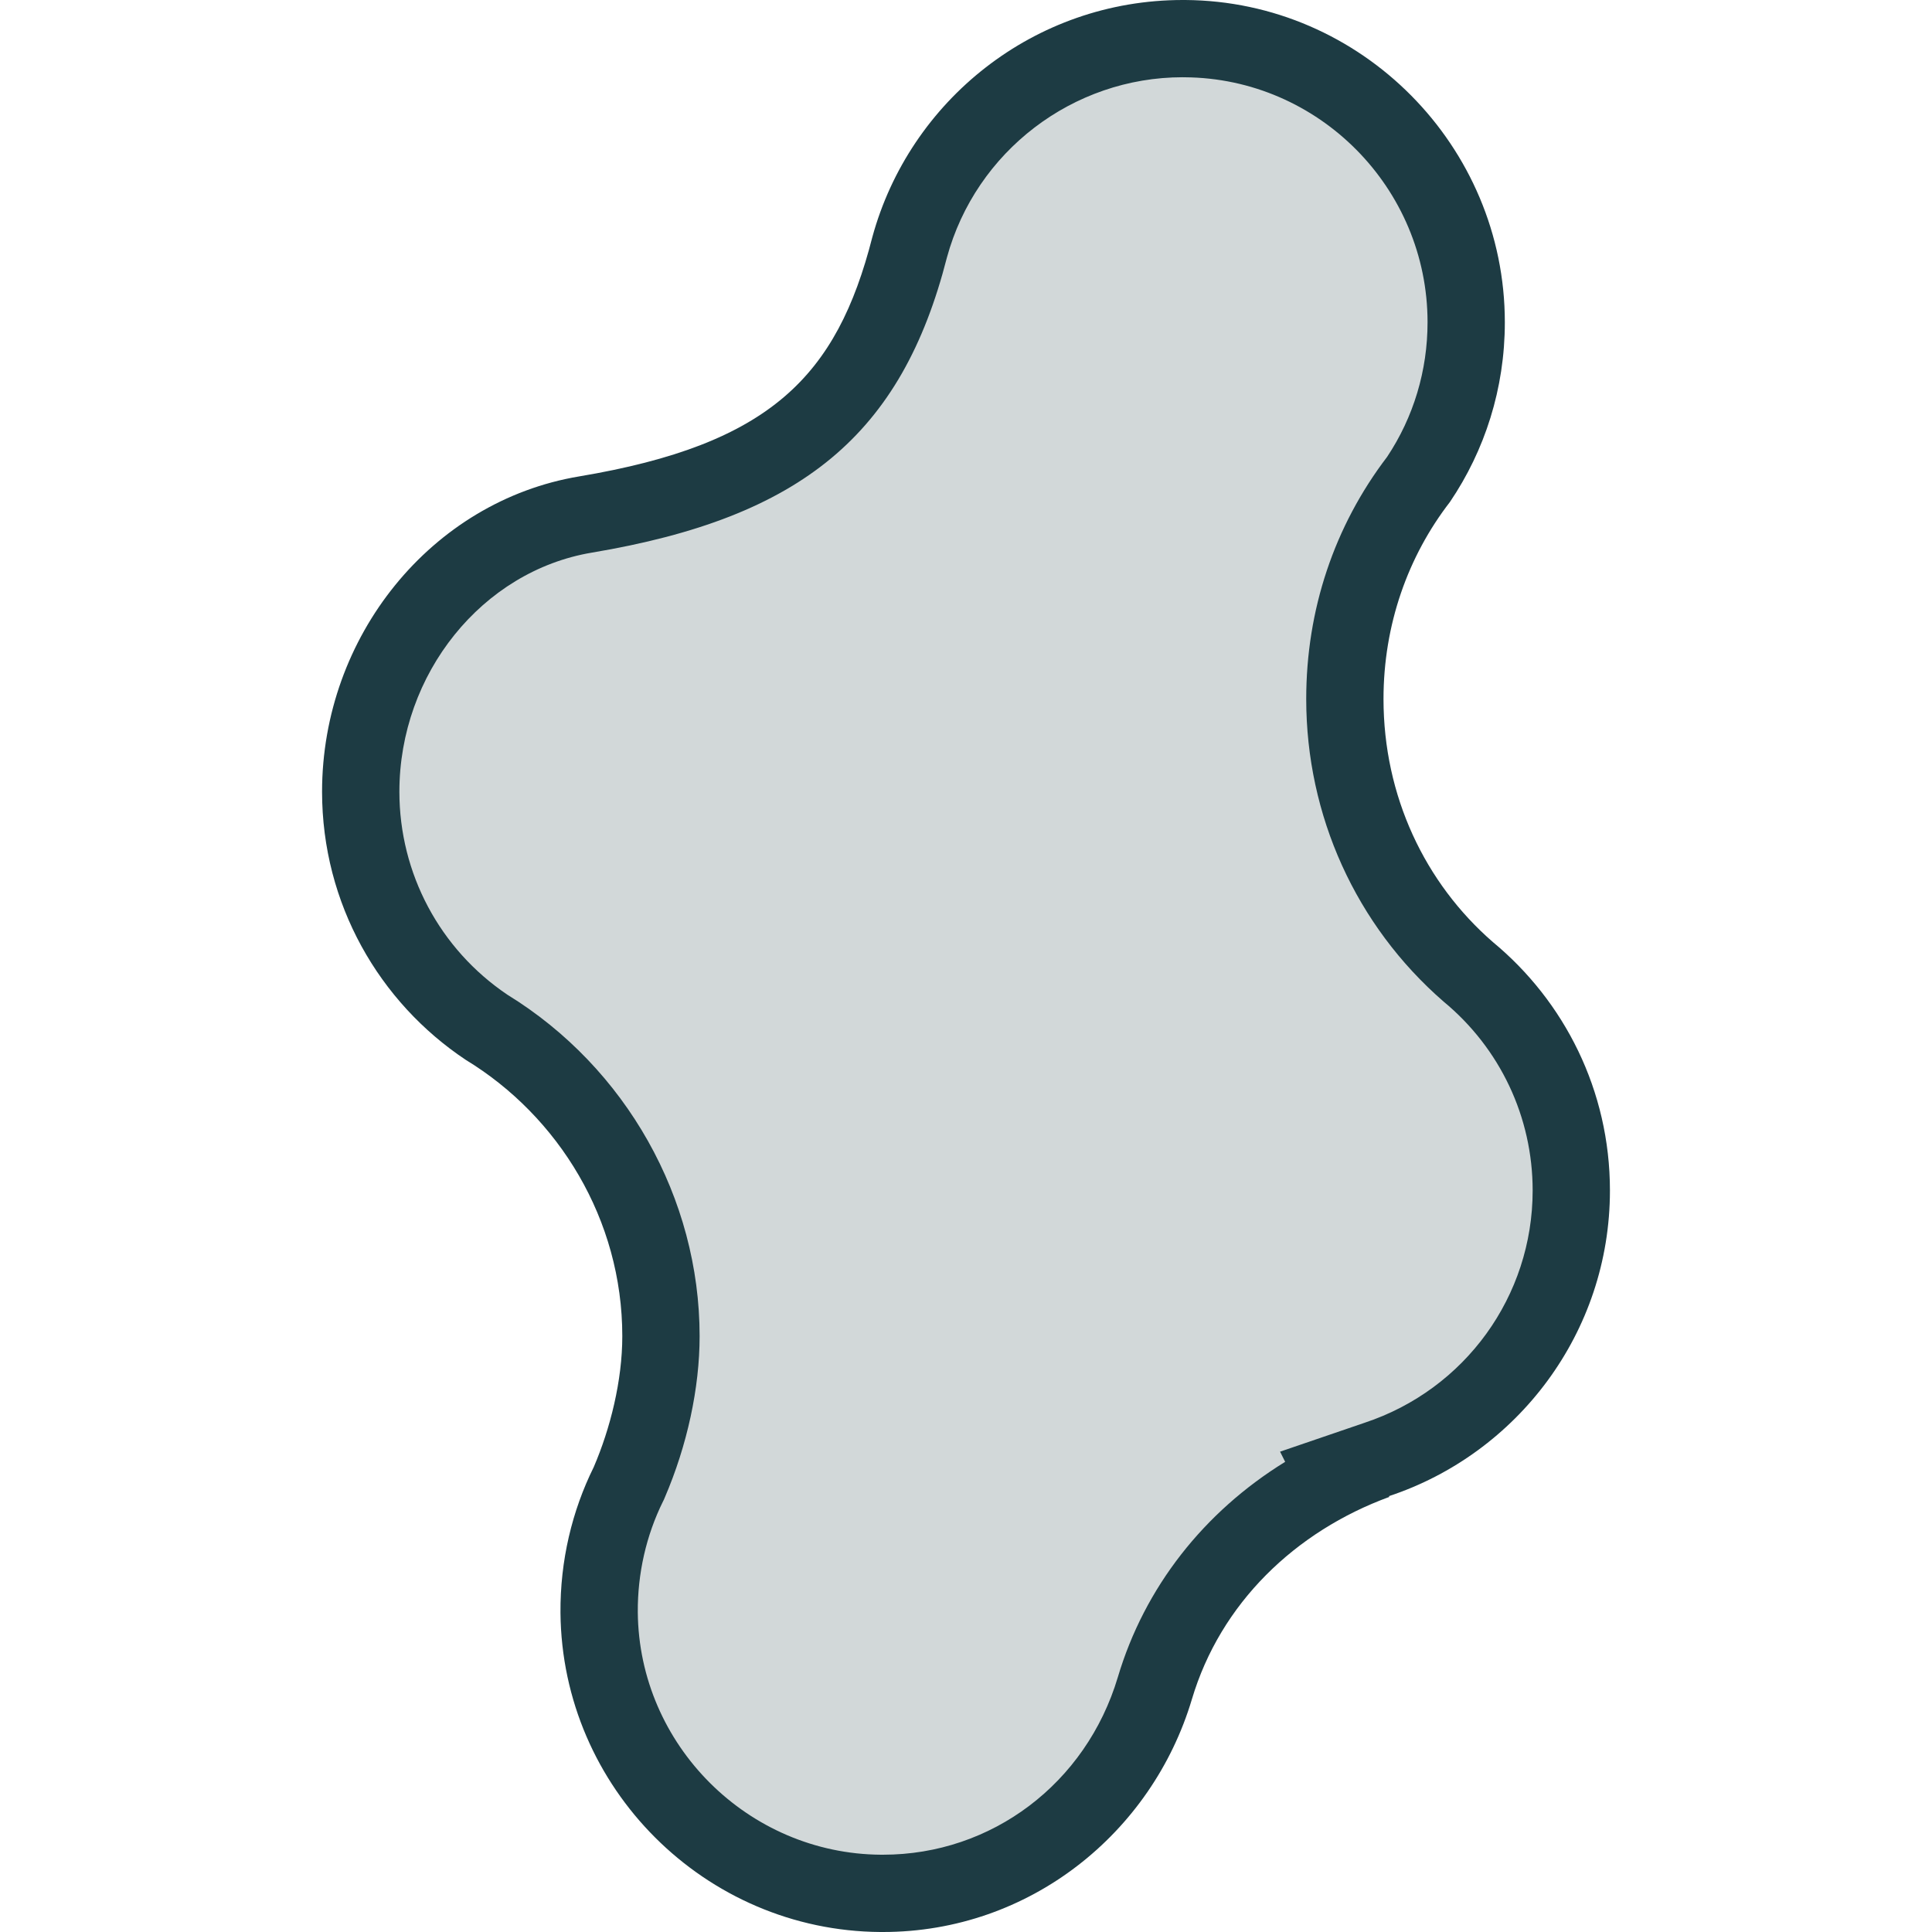
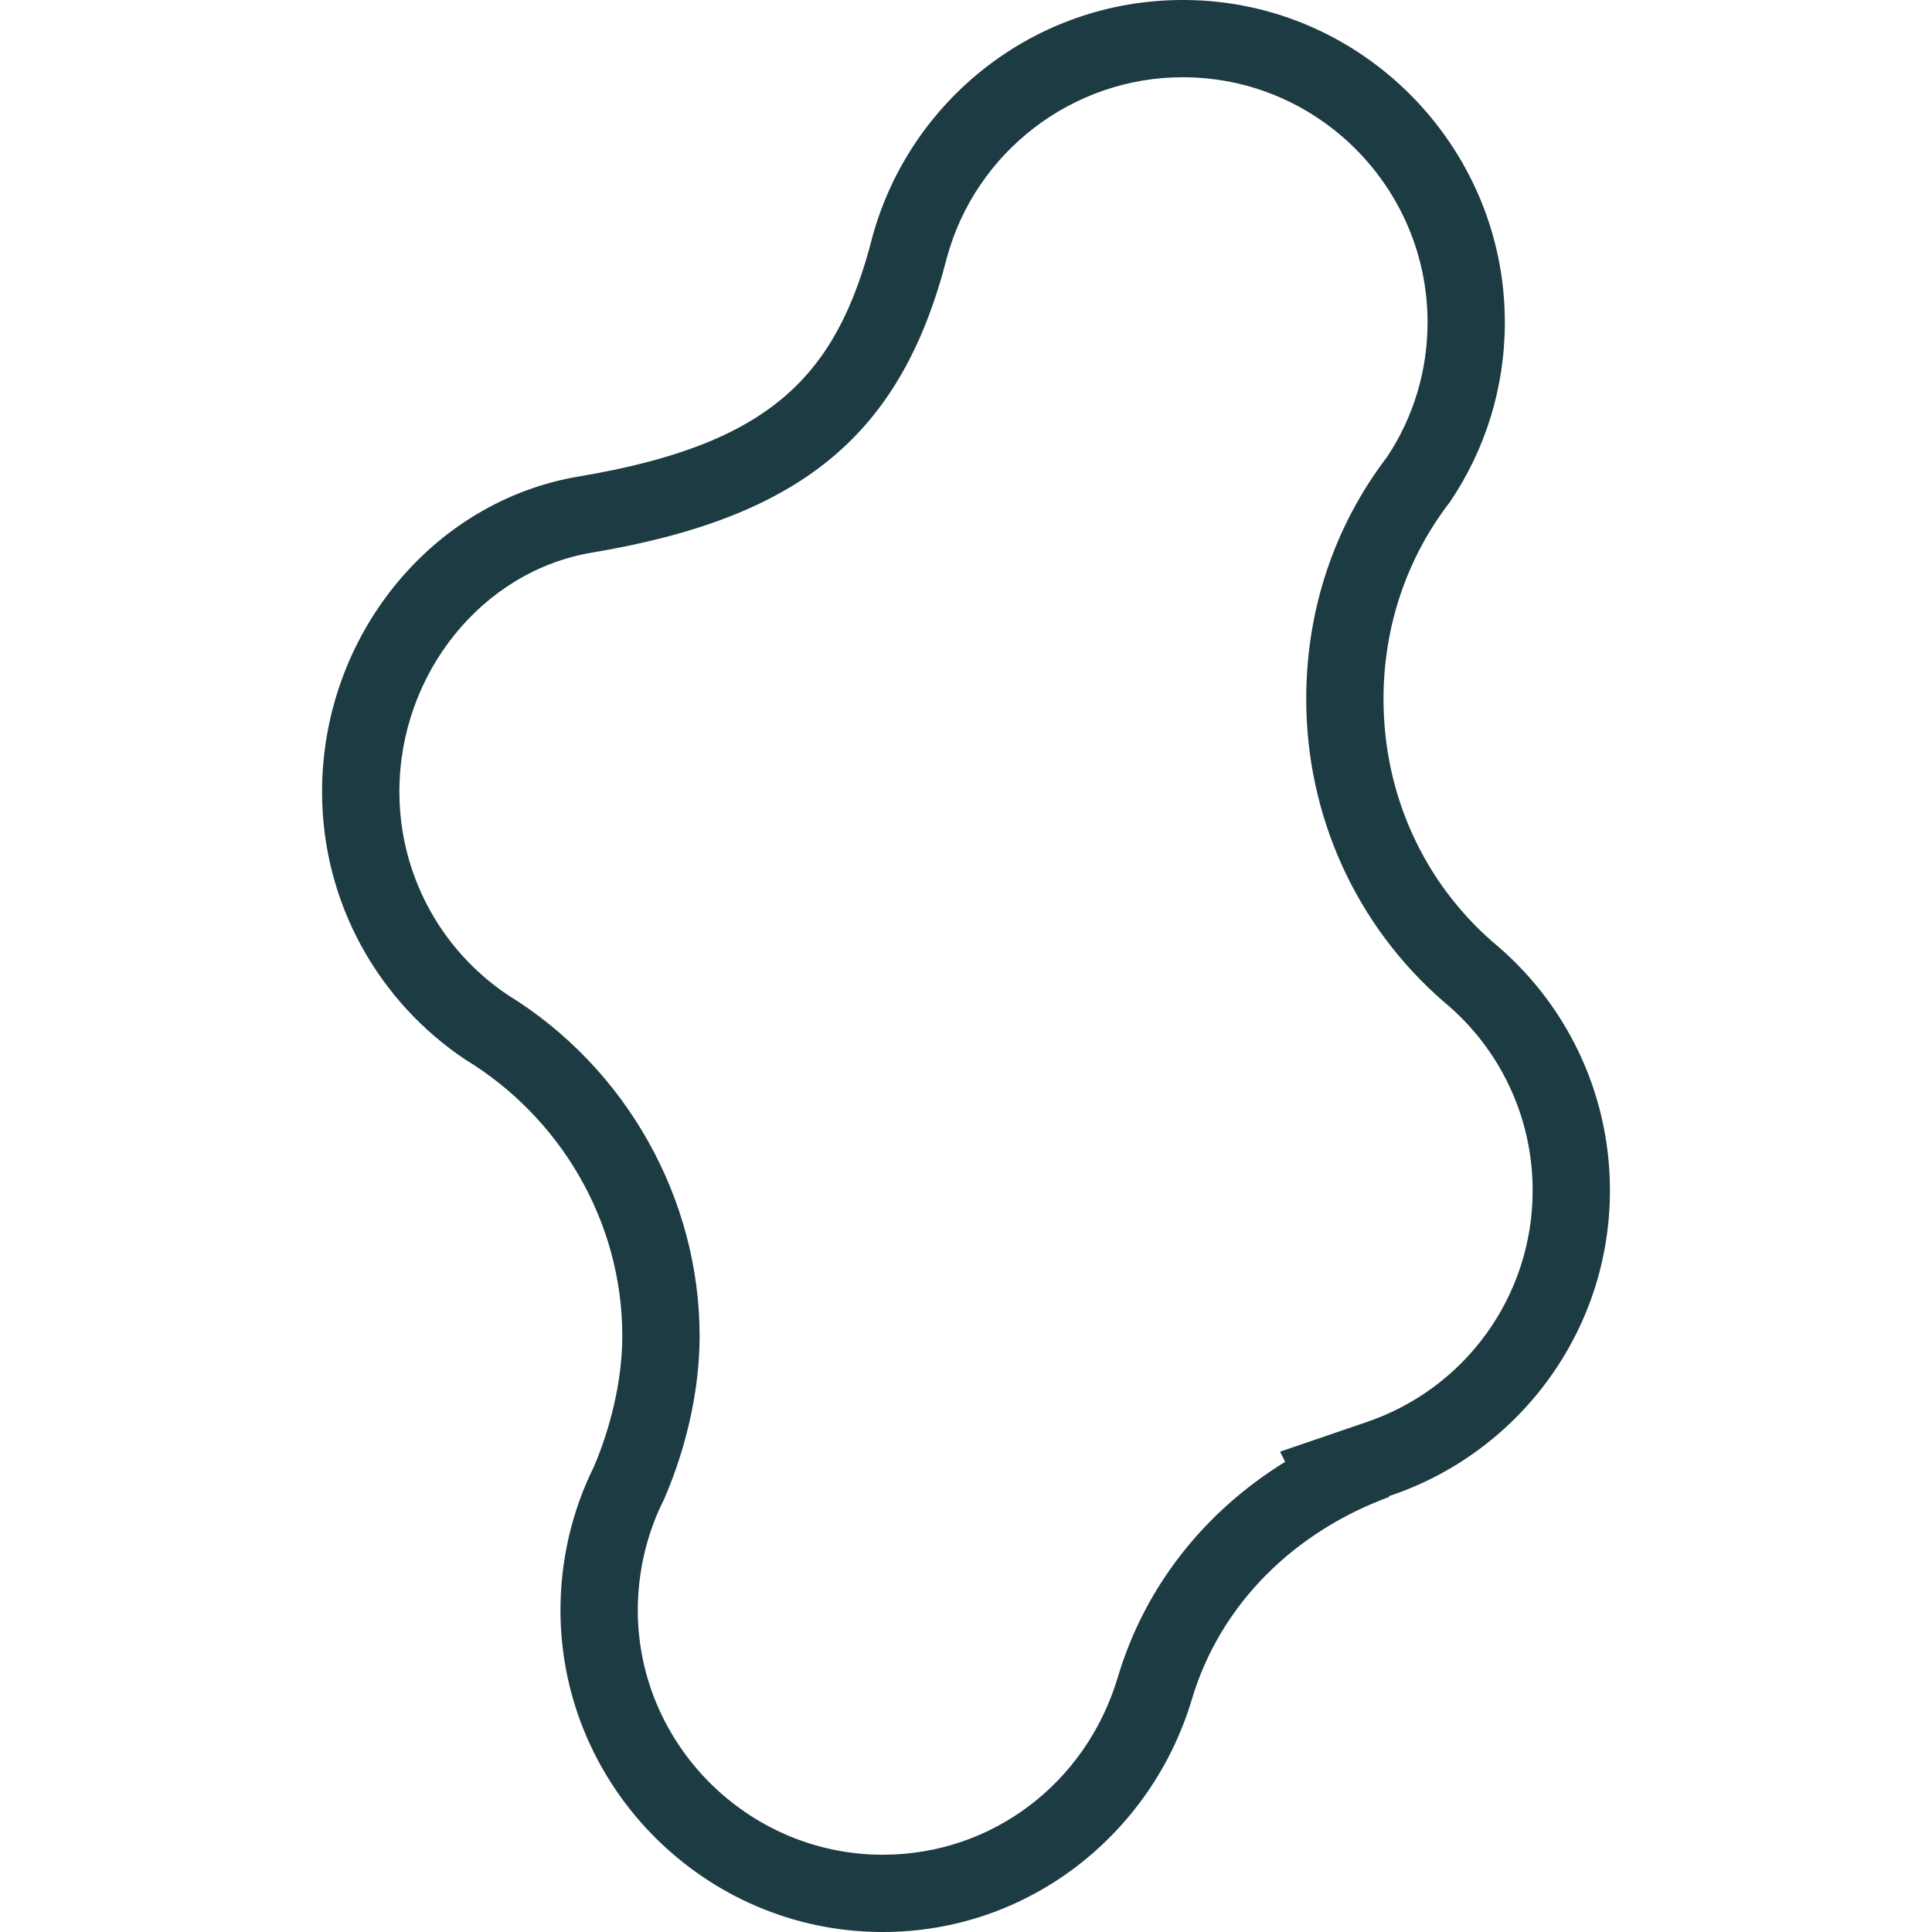
<svg xmlns="http://www.w3.org/2000/svg" id="b" viewBox="0 0 50 50">
  <defs>
    <style>.e{fill:#d2d8d9;}.f{fill:#1d3b43;}</style>
  </defs>
  <g id="c">
    <g id="d">
-       <path class="e" d="M22.793,49c-3.984-.026-7.253-3.287-7.288-7.269-.009-1.155.253-2.304.756-3.317.545-1.265.845-2.644.845-3.834,0-3.237-1.736-6.305-4.531-8.005-2.016-1.342-3.239-3.625-3.239-6.085,0-3.534,2.5-6.618,5.815-7.174,5.044-.846,7.319-2.724,8.394-6.929.862-3.166,3.77-5.388,7.065-5.388,4.071.027,7.336,3.32,7.336,7.341,0,1.468-.432,2.882-1.248,4.09-1.226,1.58-1.893,3.555-1.893,5.66,0,2.723,1.157,5.291,3.174,7.045,1.714,1.418,2.687,3.48,2.687,5.675,0,3.166-2.023,5.964-5.034,6.961l-1.076.356.05.104c-2.318,1.142-4.012,3.087-4.719,5.463-.947,3.173-3.775,5.306-7.035,5.306h-.058Z" />
      <path class="f" d="M30.609,2l.053 0c3.465.023,6.283,2.867,6.283,6.34,0,1.249-.361,2.453-1.046,3.483-1.371,1.798-2.094,3.963-2.094,6.267,0,3.013,1.282,5.856,3.555,7.831,1.465,1.211,2.305,2.993,2.305,4.889,0,2.734-1.748,5.149-4.349,6.011l-2.188.748.132.263c-2.105,1.297-3.64,3.25-4.331,5.575-.821,2.747-3.263,4.593-6.077,4.593l-.053-0c-3.44-.023-6.263-2.839-6.293-6.275-.007-1.0.218-1.991.652-2.867l.024-.048.021-.05c.582-1.354.903-2.838.903-4.18,0-3.569-1.904-6.95-4.972-8.835-1.753-1.18-2.798-3.142-2.798-5.255,0-3.052,2.141-5.712,4.981-6.188,5.442-.912,8.02-3.062,9.189-7.637.749-2.747,3.259-4.666,6.104-4.666M30.609 0C26.768 0,23.54,2.601,22.575,6.14c-.92,3.6-2.64,5.36-7.59,6.19-3.82.64-6.65,4.14-6.65,8.16,0,2.9,1.48,5.45,3.72,6.94,2.4,1.46,4.05,4.13,4.05,7.15,0,1.15-.31,2.39-.74,3.39-.56,1.13-.87,2.42-.86,3.77.04,4.53,3.74,8.23,8.28,8.26.022 0.0.044 0.0.066 0,3.791,0,6.96-2.56,7.994-6.02.74-2.49,2.68-4.35,5.11-5.24l-.01-.02c3.32-1.1,5.72-4.23,5.72-7.91,0-2.59-1.18-4.9-3.03-6.43-1.76-1.53-2.83-3.78-2.83-6.29,0-1.92.63-3.69,1.72-5.1.9-1.33,1.42-2.93,1.42-4.65C38.945,3.78,35.235.03,30.675 0c-.022-0-.044-0-.066-0h0Z" />
    </g>
  </g>
</svg>